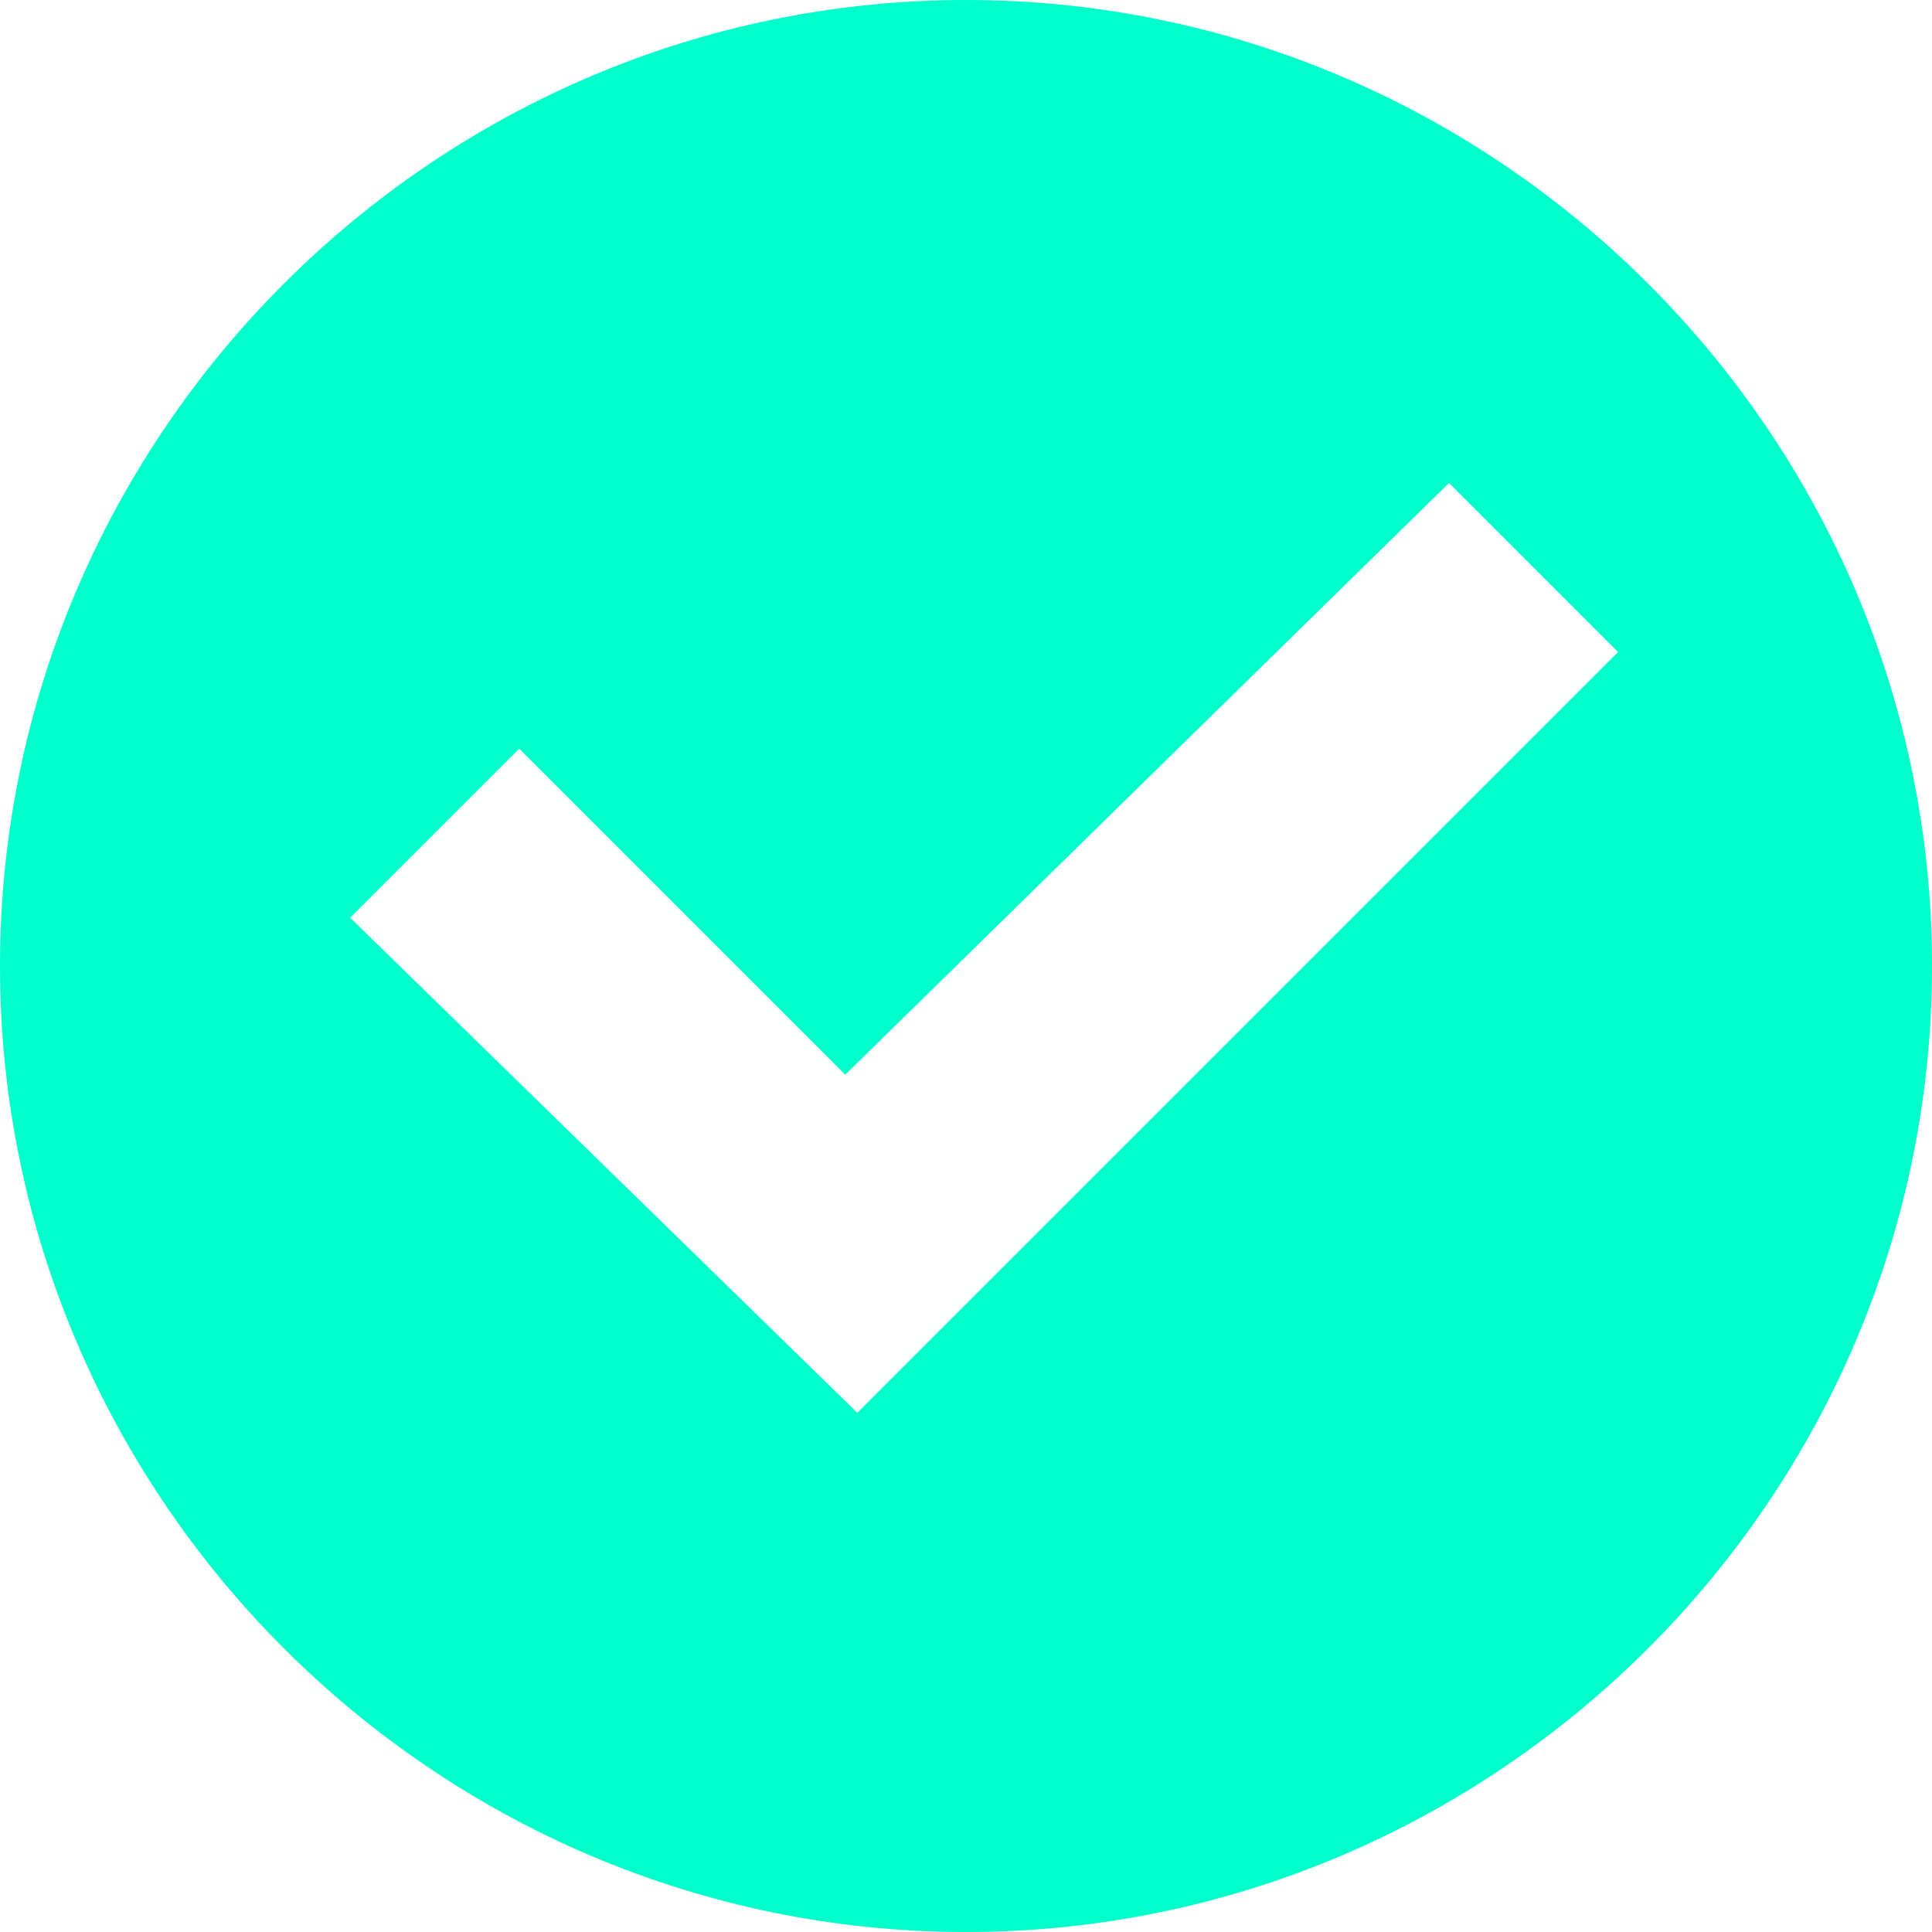
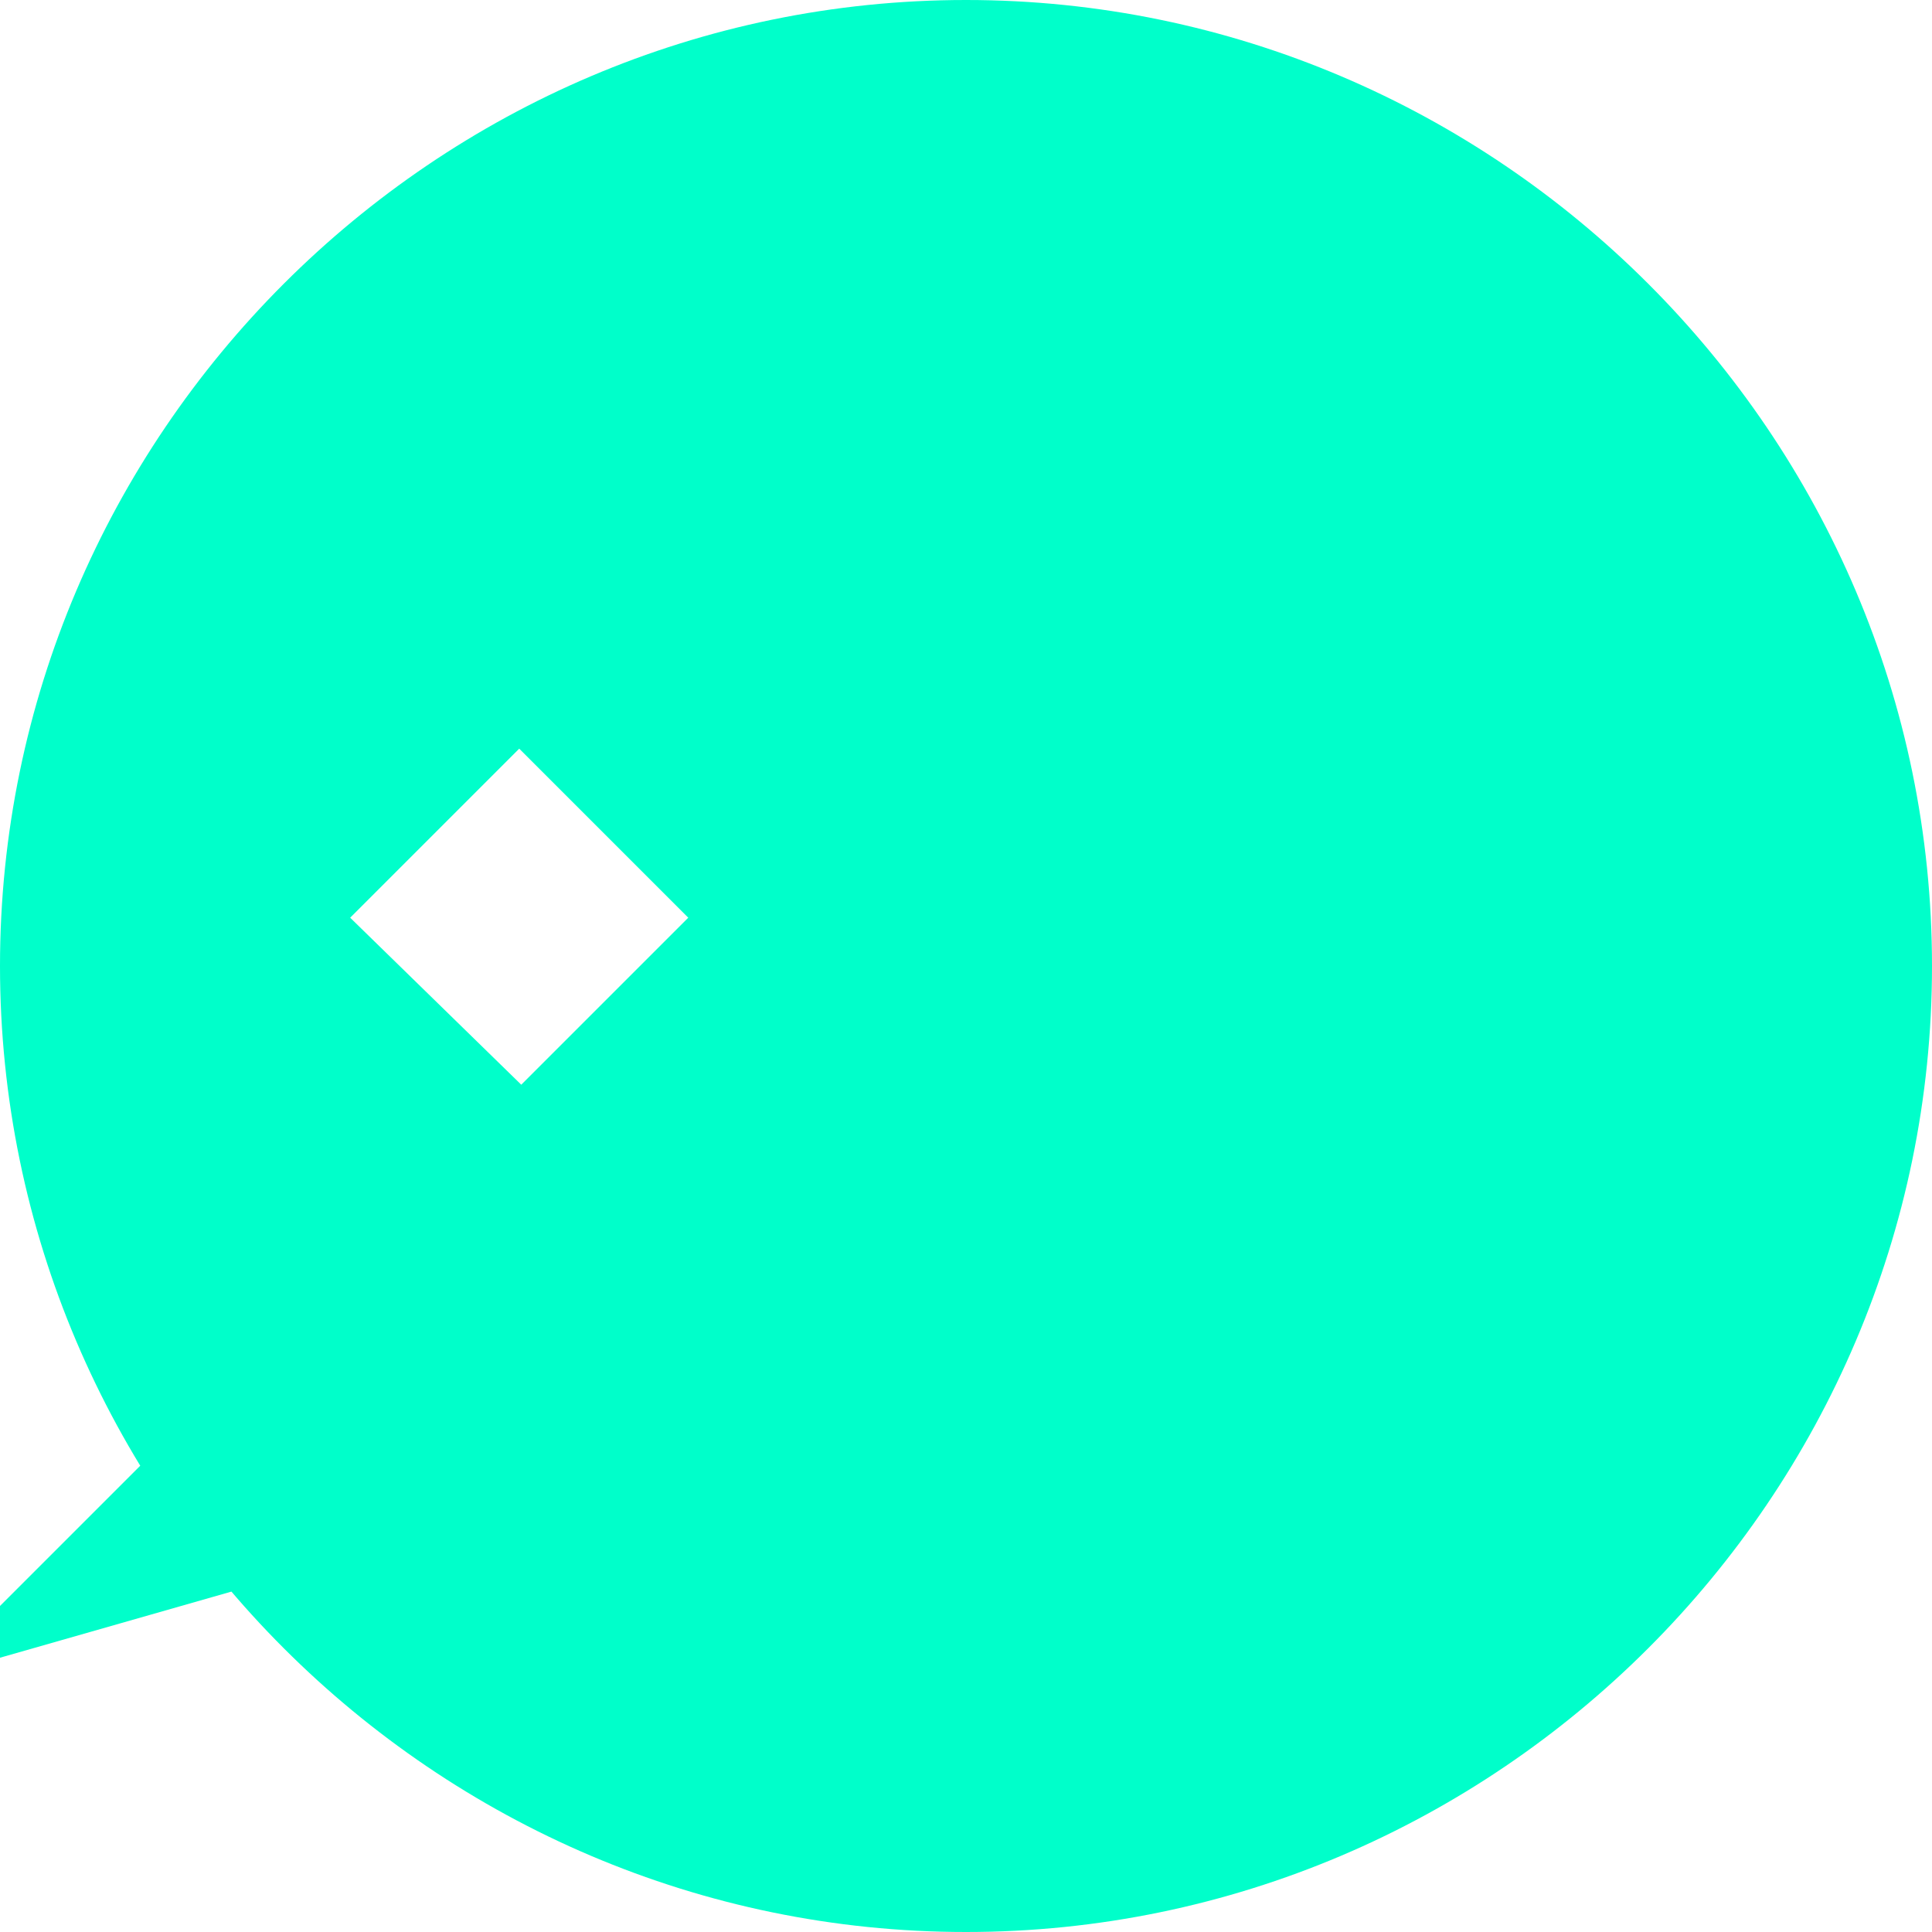
<svg xmlns="http://www.w3.org/2000/svg" width="16" height="16" viewBox="0 0 16 16">
-   <path fill="#00ffca" d="M8 0C3.6 0 0 3.6 0 8s3.6 8 8 8 8-3.6 8-8-3.6-8-8-8zm-.9 11.7L2.9 7.6l1.4-1.4L7 8.9 12 4l1.4 1.4-6.3 6.3z" />
+   <path fill="#00ffca" d="M8 0C3.6 0 0 3.6 0 8s3.6 8 8 8 8-3.6 8-8-3.6-8-8-8zm-.9 11.7L2.9 7.6l1.4-1.4l1.4 1.4-6.3 6.3z" />
</svg>